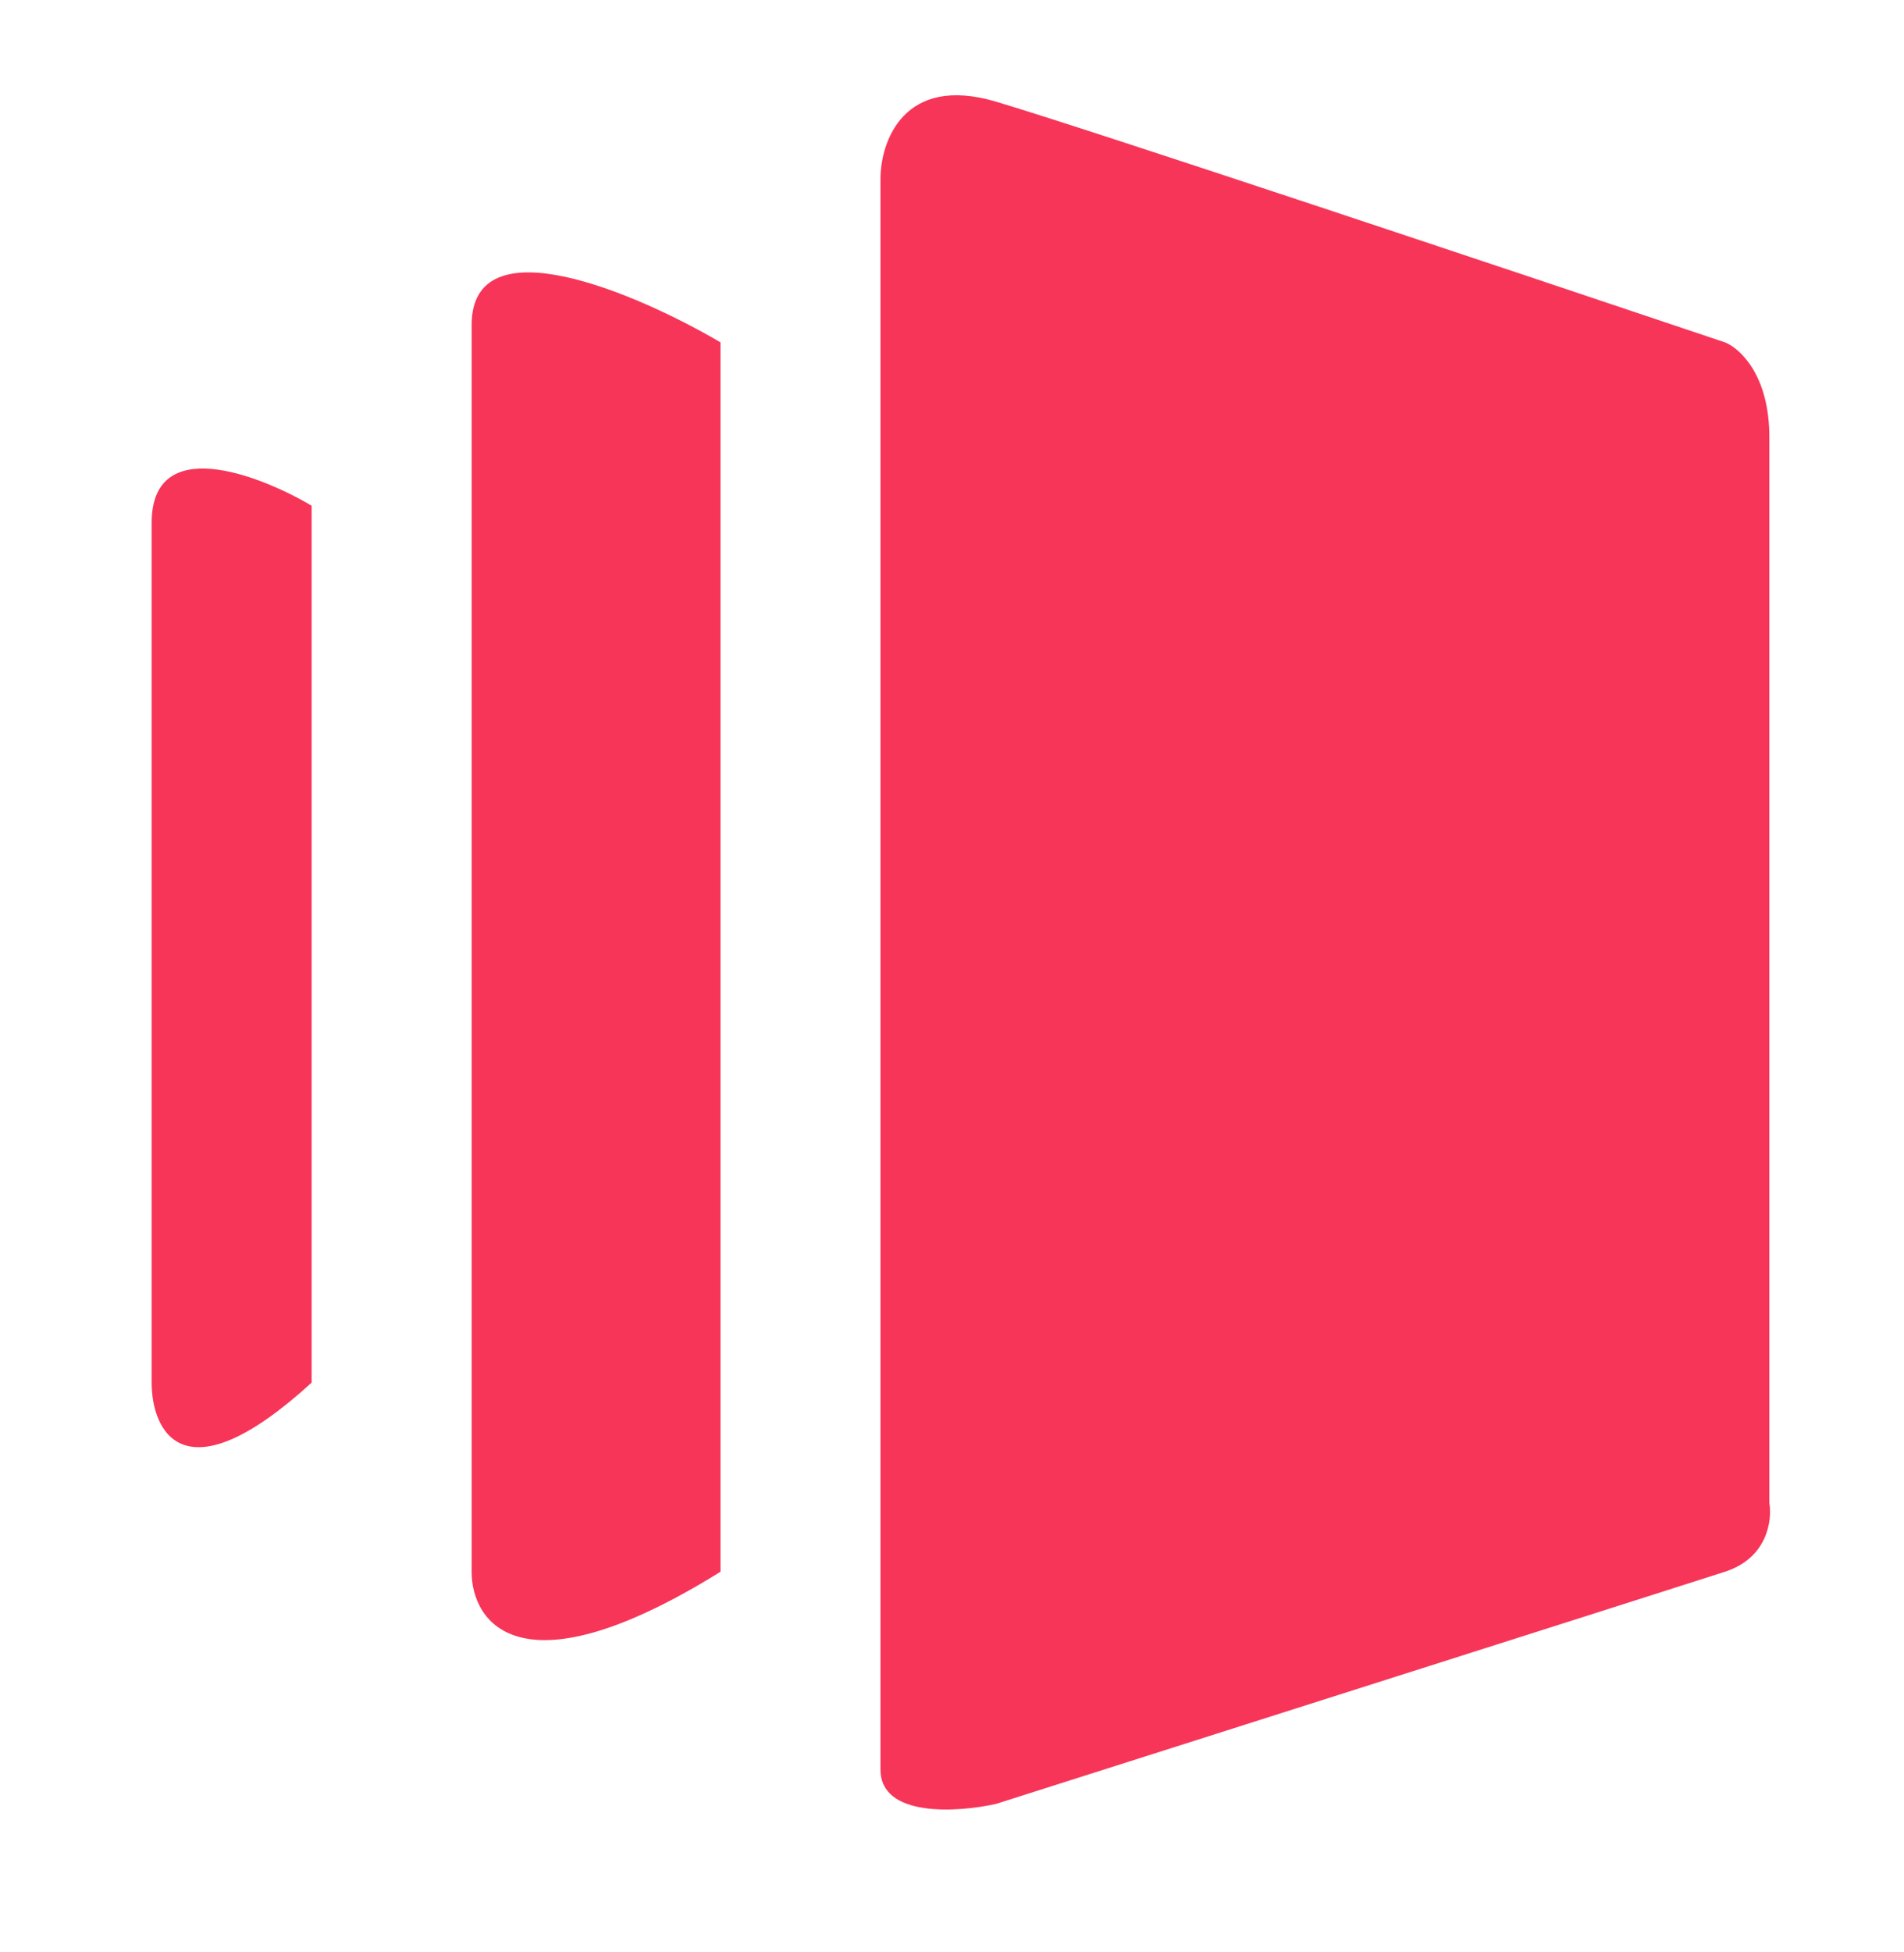
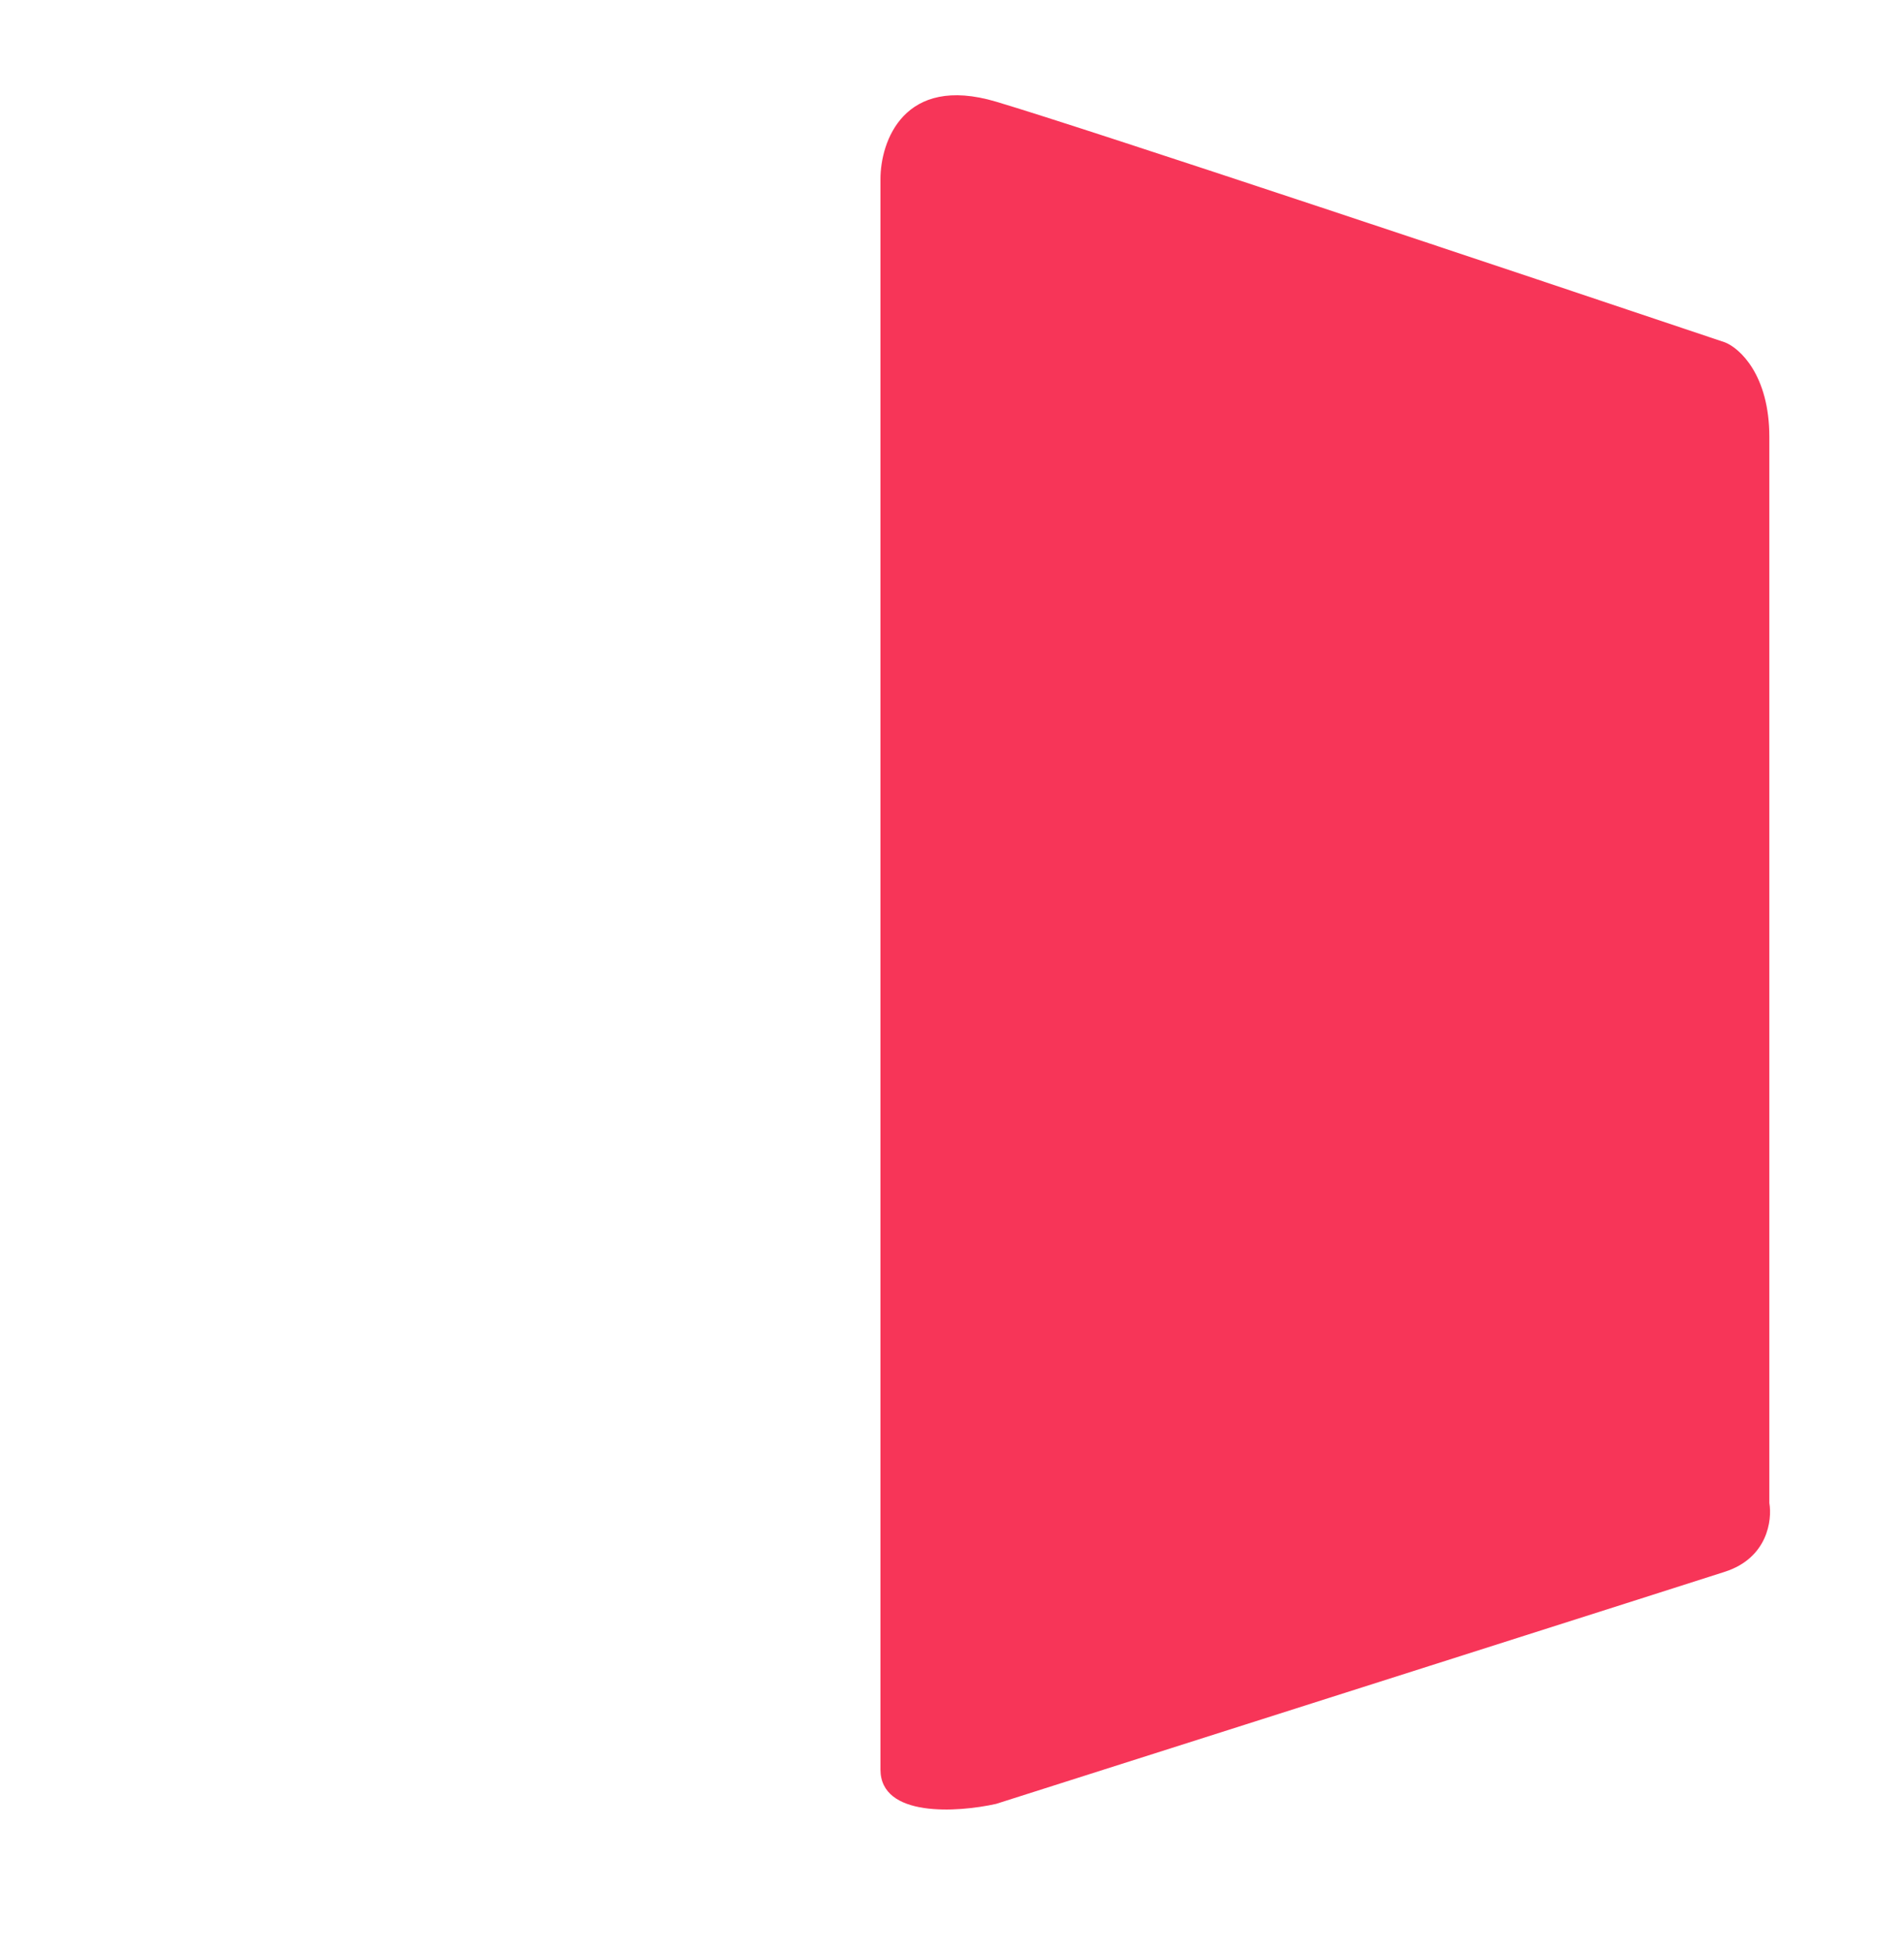
<svg xmlns="http://www.w3.org/2000/svg" width="40" height="41" viewBox="0 0 40 41" fill="none">
  <path d="M20.925 2.135C18.983 1.557 18.497 2.977 18.497 3.76V37.16C18.497 38.171 20.116 38.062 20.925 37.882C25.655 36.377 35.341 33.296 36.237 33.007C37.133 32.718 37.233 31.924 37.171 31.563V9.175C37.171 7.875 36.548 7.31 36.237 7.189C31.942 5.745 22.867 2.712 20.925 2.135Z" fill="#F73558" />
-   <path d="M9.908 6.828C9.908 4.662 13.393 6.166 15.136 7.189V33.007C10.954 35.607 9.908 34.09 9.908 33.007V6.828Z" fill="#F73558" />
-   <path d="M3.186 10.981C3.186 9.103 5.426 9.958 6.547 10.62V29.035C3.858 31.491 3.186 30.058 3.186 29.035V10.981Z" fill="#F73558" />
</svg>